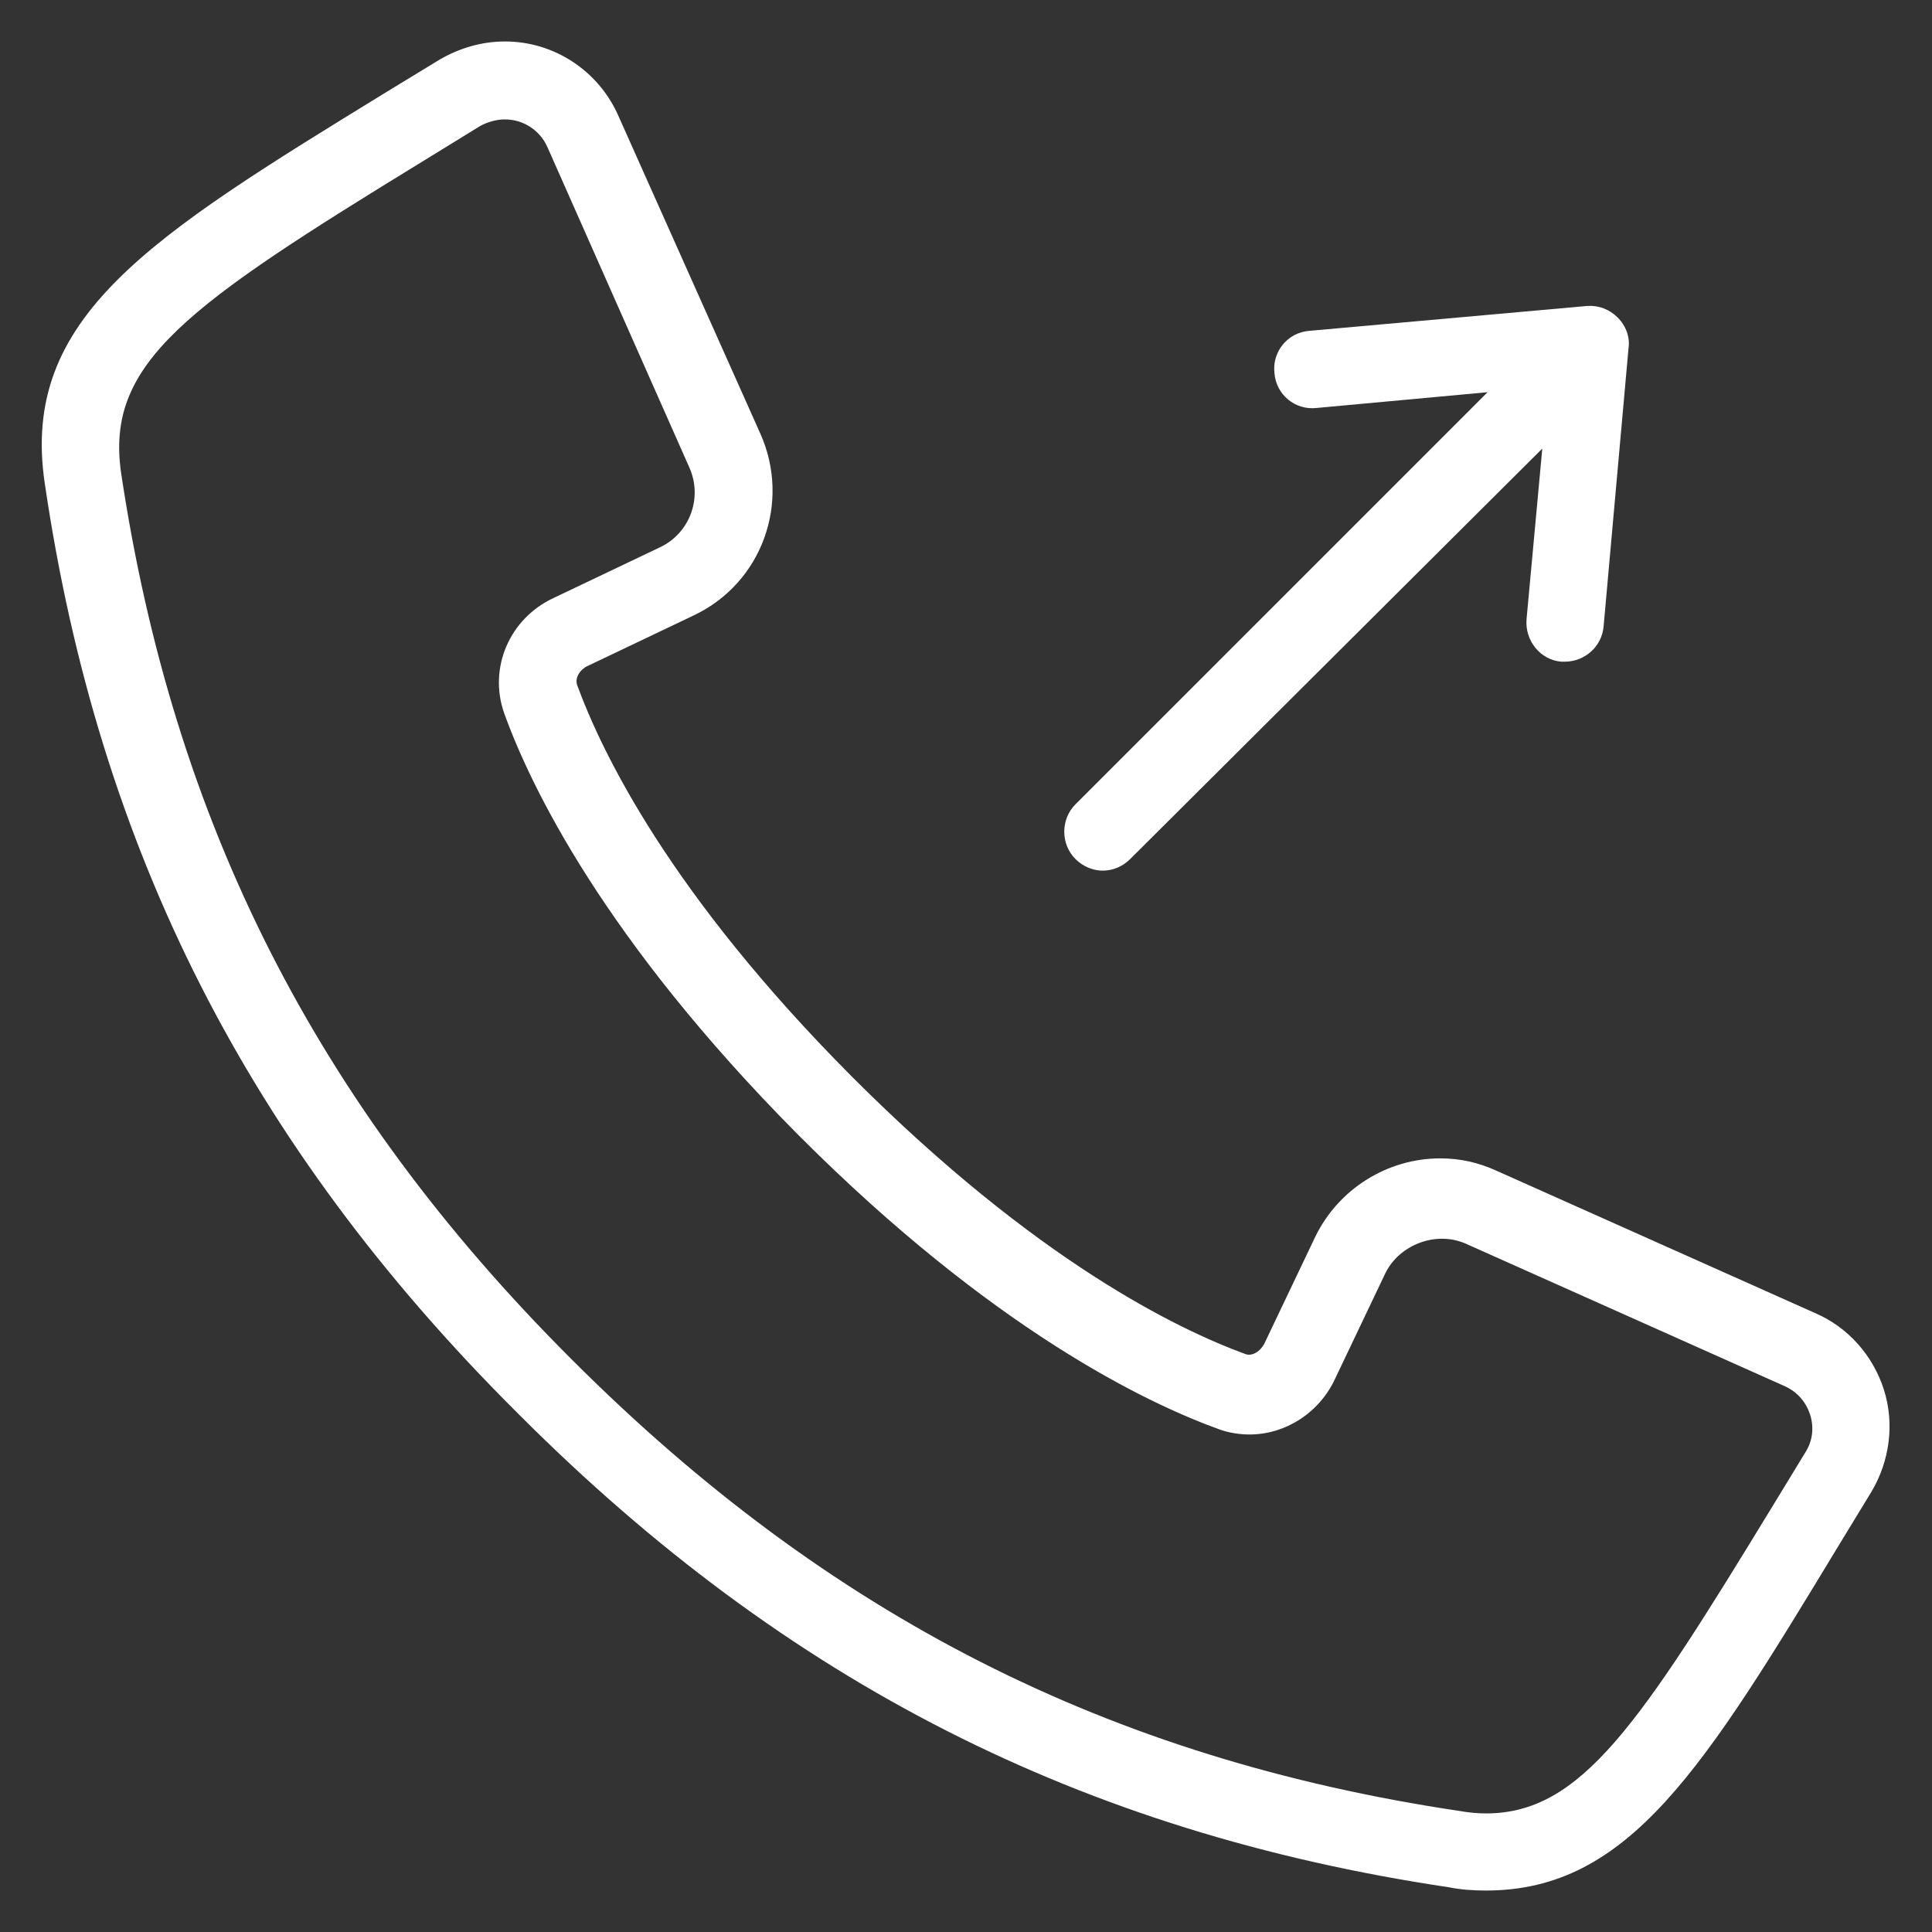
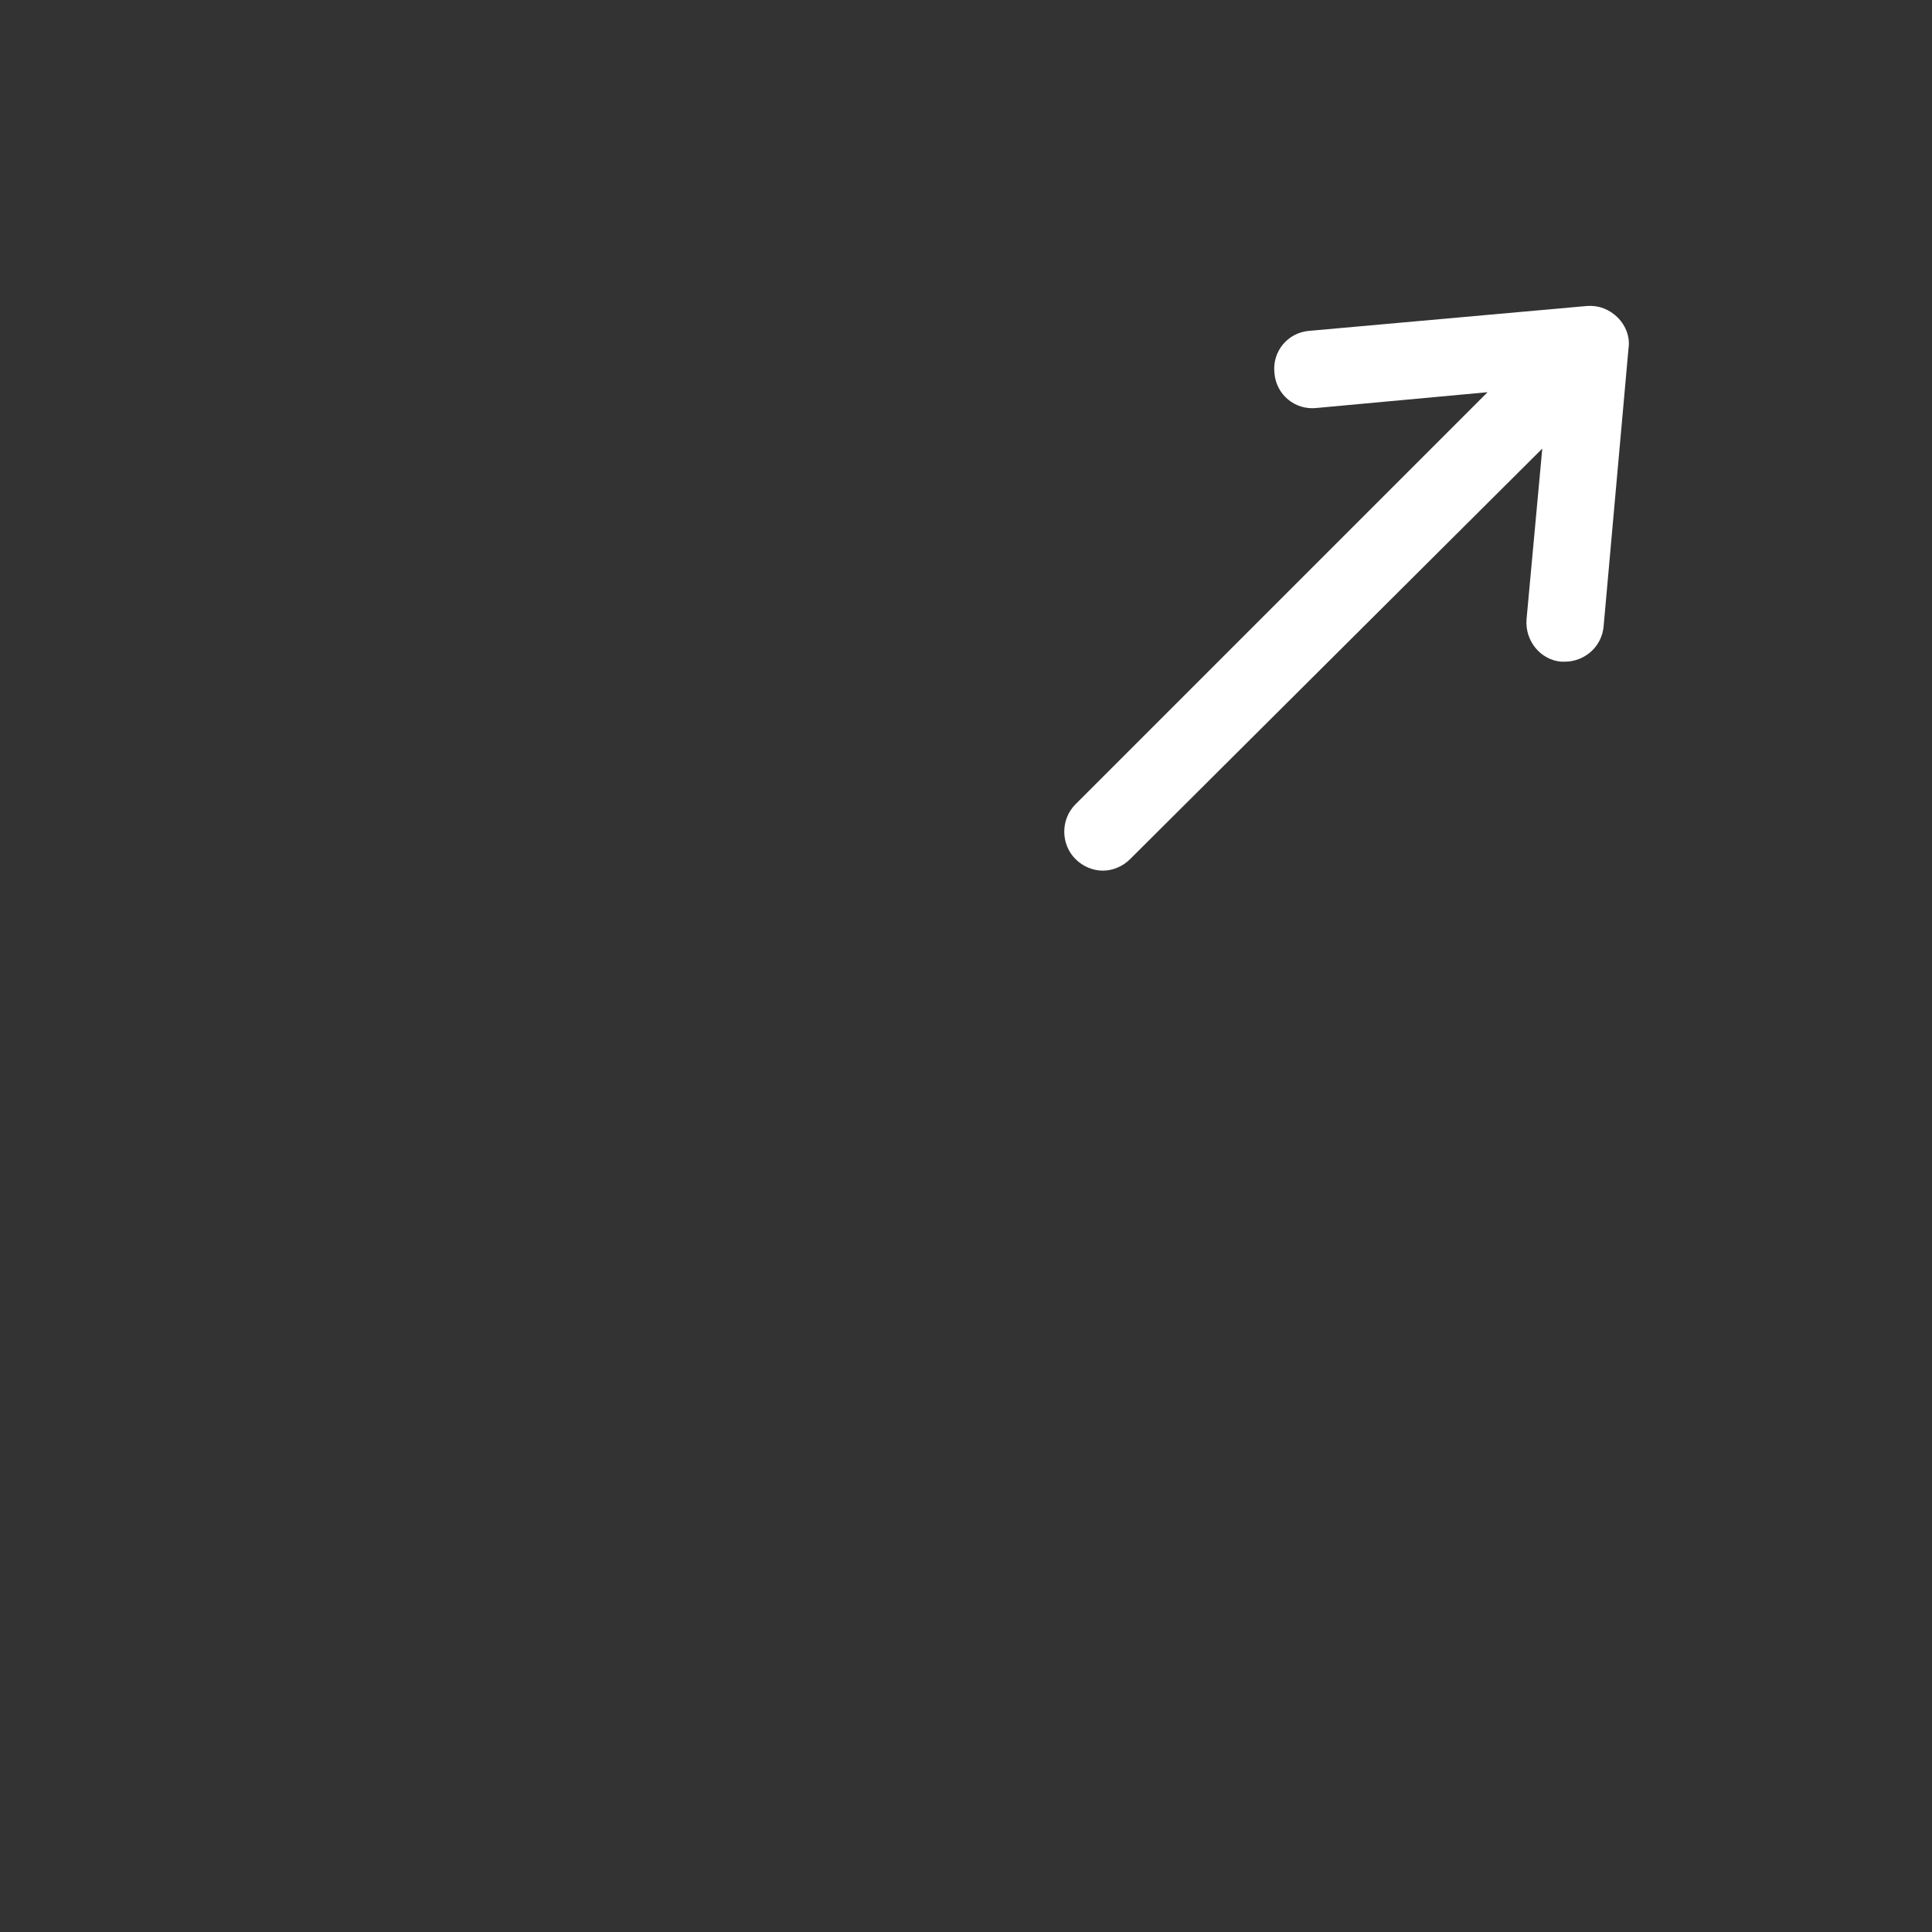
<svg xmlns="http://www.w3.org/2000/svg" version="1.1" id="Layer_1" x="0px" y="0px" viewBox="0 0 233 233" style="enable-background:new 0 0 233 233;" xml:space="preserve">
  <rect x="0" y="0" width="233" height="233" fill="#333333" stroke="none" />
  <style type="text/css">
	.st0{fill:#FFFFFF;}
</style>
  <g>
-     <path class="st0" d="M179.2,228L179.2,228c-1.5,0-3-0.1-4.5-0.4c-44.2-6.6-79.8-24.7-112-56.9c0,0-0.2-0.2-0.2-0.2l-0.2-0.2   C30,138.1,11.9,102.5,5.4,58.3c-3-20.1,12.7-29.7,41.2-47.2l6.4-3.9C55.4,5.8,58.1,5,60.9,5c5.9,0,11.2,3.5,13.6,8.8l17.2,38.5   c3.7,8.3,0.2,18-8,21.9l-12.8,6.1c-0.9,0.4-1.6,1.4-1.3,2.3c3,8.2,11.2,25.2,33.1,47.2l0.2,0.2c22.1,22.1,39.1,30.3,47.3,33.3   c0.8,0.3,1.8-0.3,2.3-1.3l6.1-12.8c2.8-5.8,8.7-9.5,15.1-9.5c2.4,0,4.6,0.5,6.8,1.5l38.5,17.2c3.9,1.7,6.9,5.1,8.2,9.2   c1.3,4.1,0.7,8.6-1.5,12.3l-3.9,6.4C205.5,213.2,196.5,228,179.2,228z M60.9,14.4c-1,0-2.1,0.3-3,0.8l-6.5,4   C22.5,36.9,12.7,43.7,14.6,57c6.3,42.1,23.5,76.1,54.2,106.8l0.2,0.2c30.9,30.9,64.8,48.1,107,54.4c1.1,0.2,2.2,0.3,3.2,0.3   c11.5,0,18.5-10.7,34.6-37.1l3.9-6.4c0.9-1.4,1.1-3,0.6-4.6c-0.5-1.5-1.5-2.7-3-3.4l-38.5-17.2c-3.6-1.6-8,0.1-9.7,3.5l-6.1,12.8   c-1.9,4.1-6,6.7-10.3,6.7c-1.2,0-2.5-0.2-3.6-0.6c-8.9-3.2-27.4-12.1-50.6-35.3c0,0-0.2-0.2-0.2-0.2c0,0-0.2-0.2-0.2-0.2   C72.9,113.3,64,94.9,60.8,86c-1.9-5.4,0.6-11.4,6-13.9l12.8-6.1c3.6-1.7,5.2-6,3.5-9.7L66,17.7C65.1,15.7,63.1,14.4,60.9,14.4z" />
    <path class="st0" d="M195.1,38.3c-1-1-2.3-1.5-3.7-1.4l-33.5,3c-2.6,0.2-4.5,2.5-4.2,5.1c0.2,2.6,2.5,4.5,5.1,4.2l20.6-1.9   l-49.7,49.7c-1.8,1.8-1.8,4.8,0,6.6c0.9,0.9,2.1,1.4,3.3,1.4c1.2,0,2.4-0.5,3.3-1.4L186,54.1l-1.9,20.6c-0.2,2.6,1.7,4.9,4.2,5.1   c0.1,0,0.3,0,0.4,0c2.4,0,4.5-1.8,4.7-4.3l3-33.5C196.6,40.7,196.1,39.3,195.1,38.3z" />
  </g>
</svg>